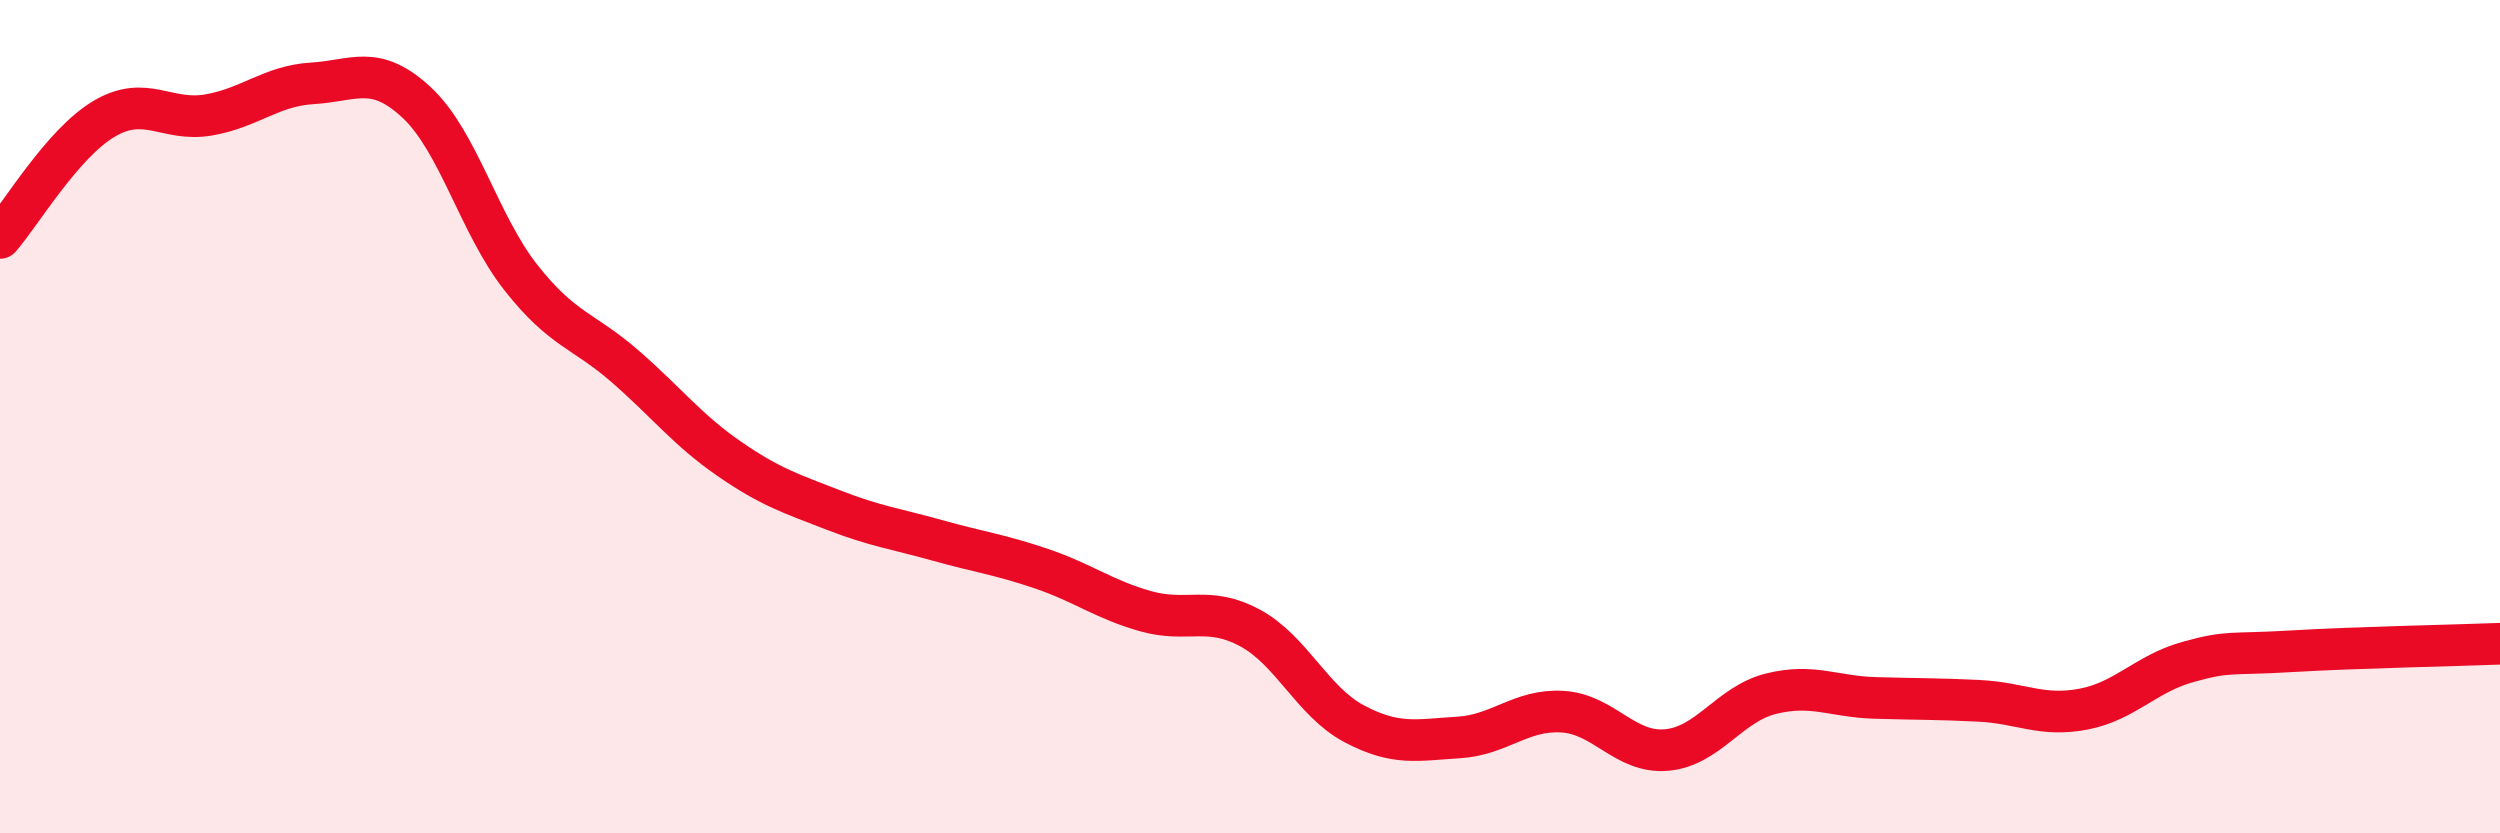
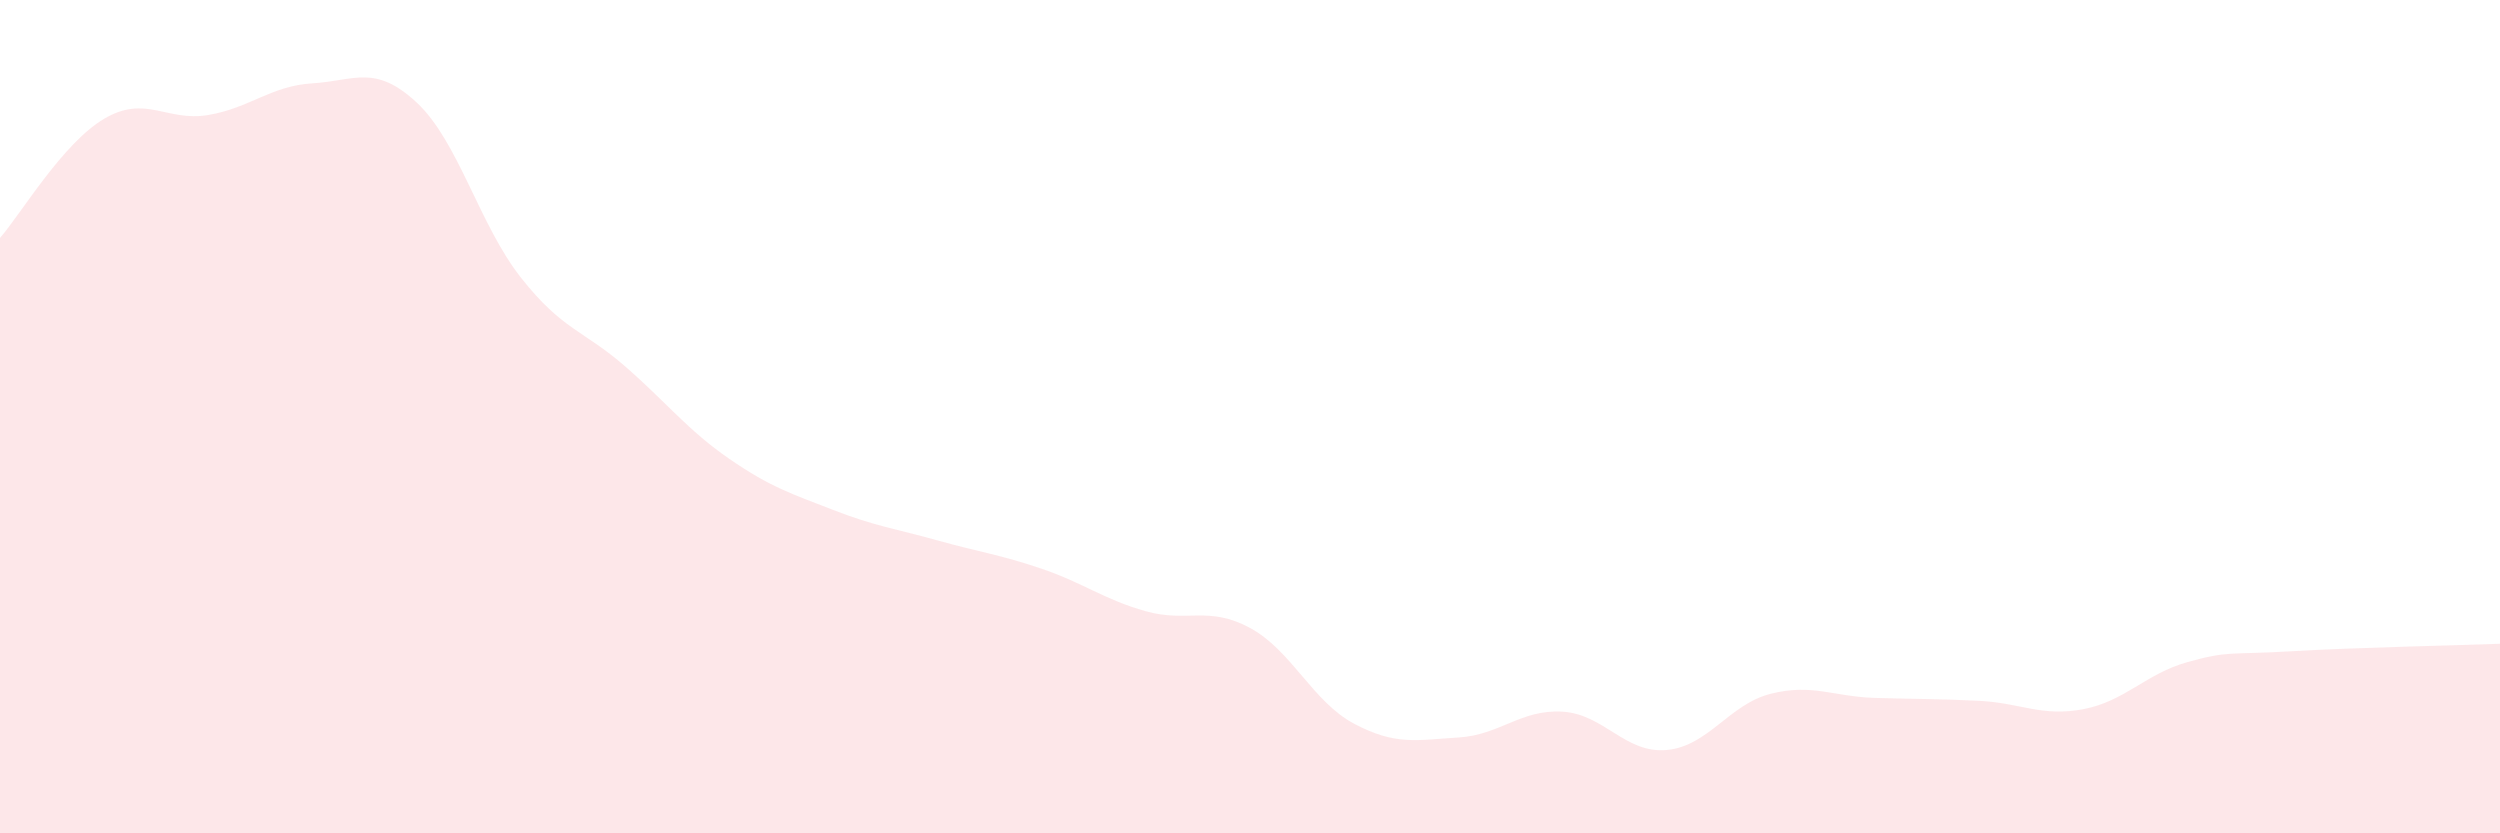
<svg xmlns="http://www.w3.org/2000/svg" width="60" height="20" viewBox="0 0 60 20">
  <path d="M 0,5.71 C 0.5,5.14 1.5,3.44 2.5,2.85 C 3.5,2.26 4,2.93 5,2.76 C 6,2.59 6.5,2.06 7.5,2 C 8.5,1.94 9,1.53 10,2.46 C 11,3.39 11.5,5.39 12.5,6.66 C 13.5,7.93 14,7.92 15,8.79 C 16,9.66 16.5,10.32 17.5,11.01 C 18.5,11.7 19,11.85 20,12.24 C 21,12.63 21.5,12.69 22.5,12.97 C 23.5,13.25 24,13.31 25,13.65 C 26,13.99 26.5,14.39 27.5,14.67 C 28.5,14.95 29,14.53 30,15.07 C 31,15.61 31.5,16.84 32.5,17.37 C 33.5,17.9 34,17.76 35,17.7 C 36,17.64 36.5,17.02 37.5,17.08 C 38.5,17.14 39,18.09 40,18 C 41,17.91 41.5,16.9 42.5,16.65 C 43.5,16.4 44,16.72 45,16.75 C 46,16.78 46.5,16.77 47.5,16.82 C 48.5,16.87 49,17.21 50,17.02 C 51,16.83 51.5,16.17 52.5,15.89 C 53.5,15.61 53.5,15.72 55,15.63 C 56.5,15.54 59,15.49 60,15.45L60 20L0 20Z" fill="#EB0A25" opacity="0.1" stroke-linecap="round" stroke-linejoin="round" />
-   <path d="M 0,5.71 C 0.5,5.14 1.5,3.44 2.5,2.85 C 3.5,2.26 4,2.93 5,2.76 C 6,2.59 6.5,2.06 7.5,2 C 8.5,1.94 9,1.53 10,2.46 C 11,3.39 11.5,5.39 12.5,6.66 C 13.5,7.93 14,7.92 15,8.79 C 16,9.66 16.5,10.32 17.5,11.01 C 18.5,11.7 19,11.85 20,12.24 C 21,12.63 21.5,12.69 22.5,12.97 C 23.5,13.25 24,13.31 25,13.65 C 26,13.99 26.5,14.39 27.5,14.67 C 28.5,14.95 29,14.53 30,15.07 C 31,15.61 31.5,16.84 32.5,17.37 C 33.5,17.9 34,17.76 35,17.7 C 36,17.64 36.5,17.02 37.5,17.08 C 38.5,17.14 39,18.09 40,18 C 41,17.91 41.5,16.9 42.5,16.65 C 43.5,16.4 44,16.72 45,16.75 C 46,16.78 46.5,16.77 47.5,16.82 C 48.5,16.87 49,17.21 50,17.02 C 51,16.83 51.5,16.17 52.5,15.89 C 53.5,15.61 53.5,15.72 55,15.63 C 56.5,15.54 59,15.49 60,15.45" stroke="#EB0A25" stroke-width="1" fill="none" stroke-linecap="round" stroke-linejoin="round" />
</svg>